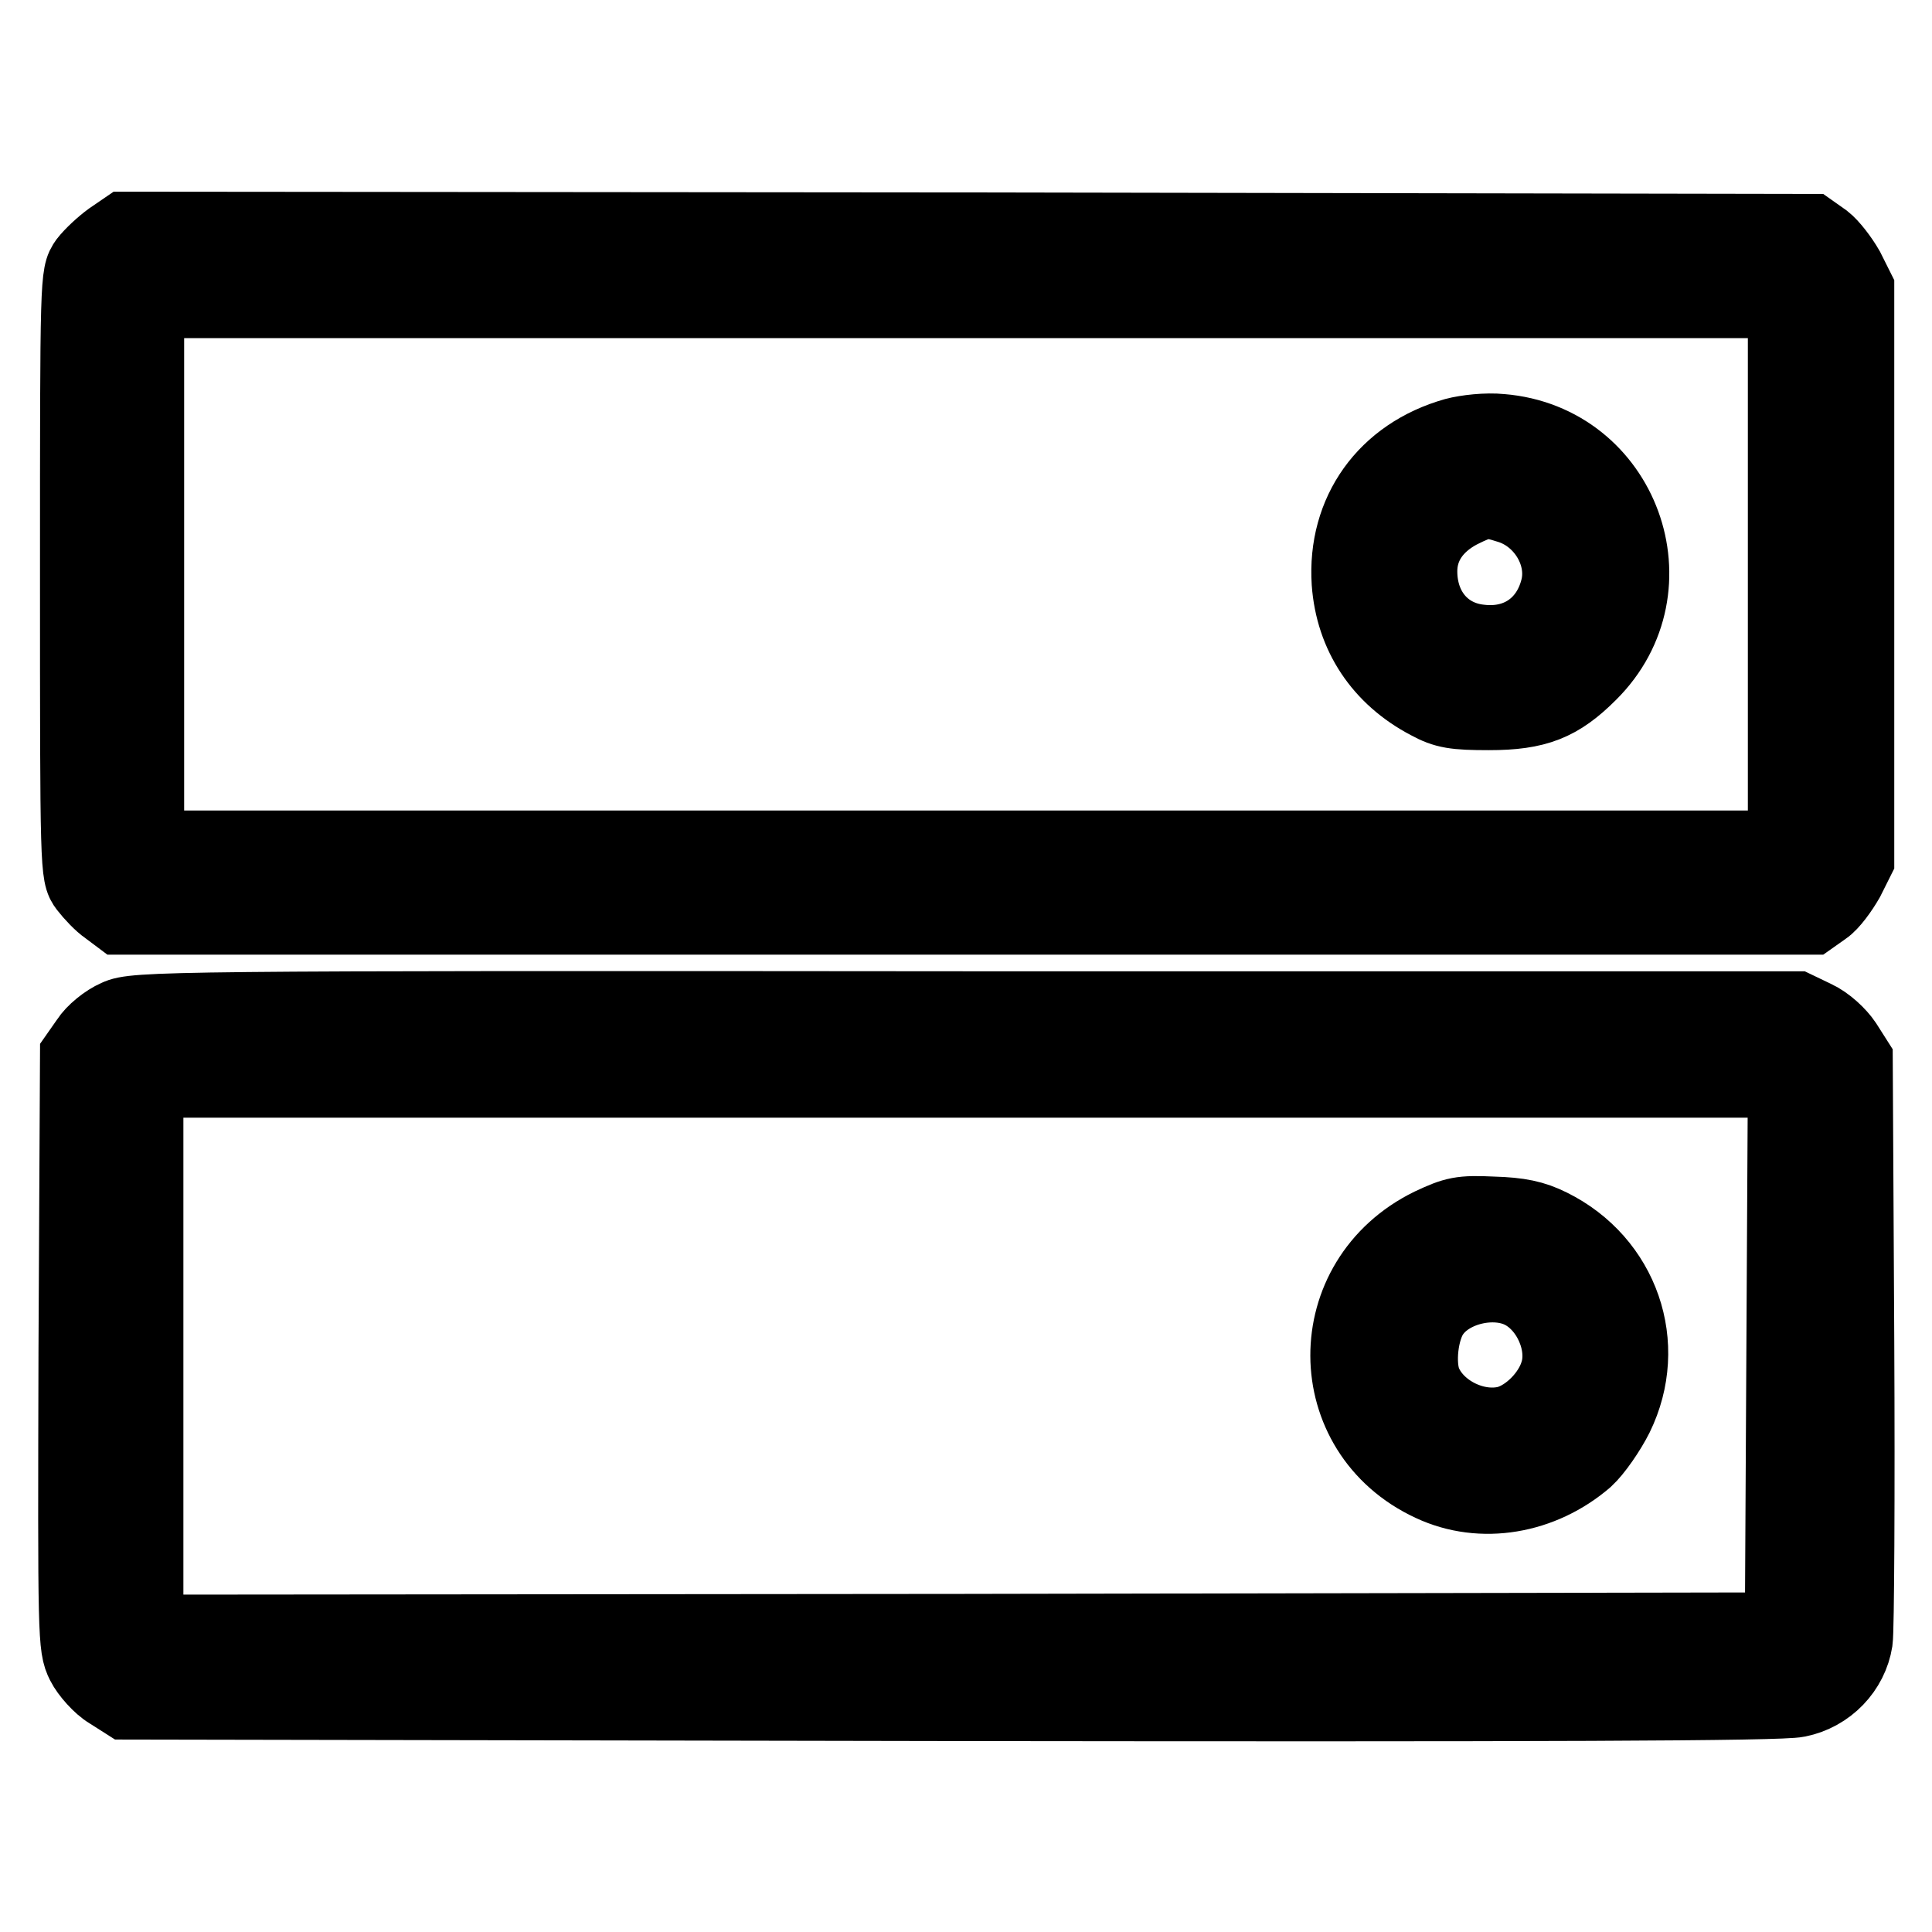
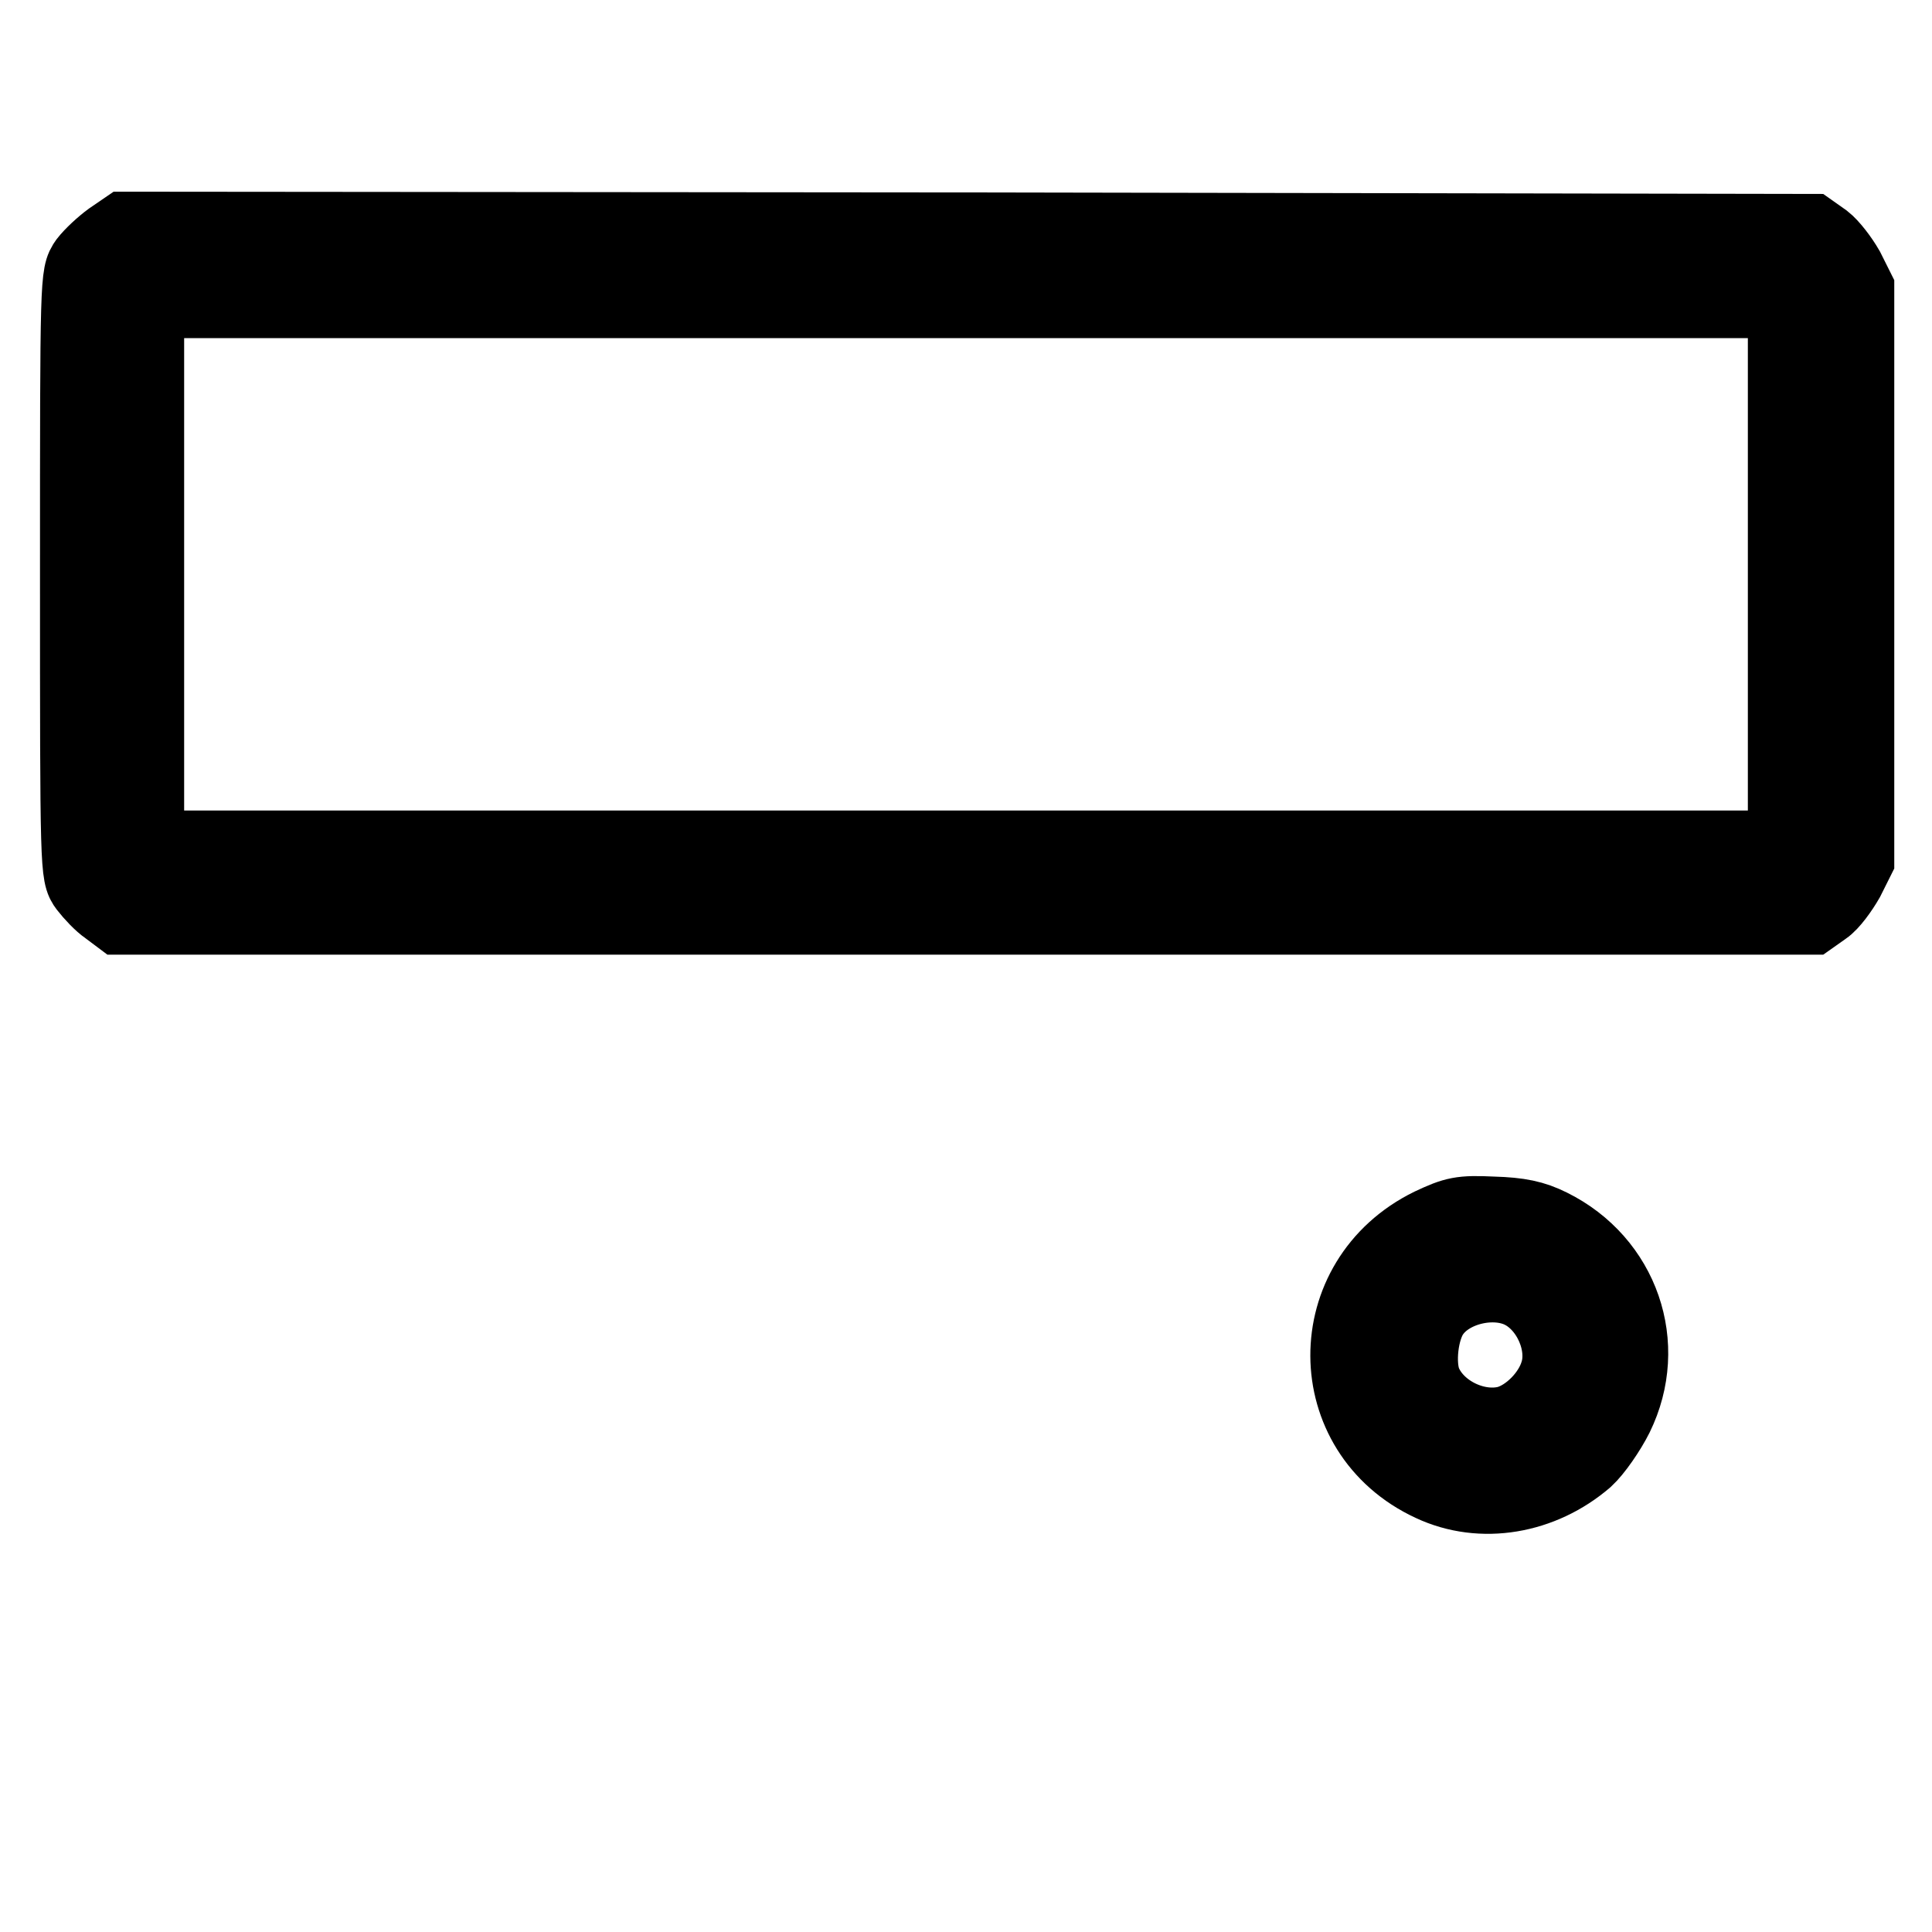
<svg xmlns="http://www.w3.org/2000/svg" version="1.1" x="0px" y="0px" viewBox="0 0 256 256" enable-background="new 0 0 256 256" xml:space="preserve">
  <g>
    <g>
      <g>
        <path stroke-width="10" fill-opacity="0" stroke="#000000" d="M14.7,31.7c-1.1,0.8-2.5,2.1-3.2,3c-1.2,1.7-1.2,2-1.2,41.4c0,39.2,0,39.8,1.2,41.4c0.7,0.9,1.9,2.2,2.8,2.8l1.6,1.2H128H240l1.7-1.2c0.9-0.6,2.2-2.4,3-3.8l1.3-2.6V76.1V38.3l-1.3-2.6c-0.8-1.4-2.1-3.1-3-3.8l-1.7-1.2l-111.7-0.2L16.6,30.4L14.7,31.7z M236.6,76.1v36.3H128H19.4V76.1V39.8H128h108.6V76.1L236.6,76.1z" />
-         <path stroke-width="10" fill-opacity="0" stroke="#000000" d="M192.8,57.7c-9.2,2.6-14.6,10.2-14,19.5c0.5,6.9,4.2,12.5,10.5,15.8c2.2,1.2,3.5,1.4,8,1.4c6.3,0,9.3-1.2,13.3-5.2c11.4-11.3,4.3-30.7-11.7-32C197,57,194.3,57.3,192.8,57.7z M199.9,67c4.7,1.4,7.8,6.6,6.5,11.2c-1.3,4.8-5.3,7.5-10.3,6.9c-4.8-0.5-8-4.3-8-9.4c0-3.4,1.9-6.2,5.3-8C196.4,66.2,197.1,66.1,199.9,67z" />
-         <path stroke-width="10" fill-opacity="0" stroke="#000000" d="M15.5,134.8c-1.4,0.6-3.1,2-3.8,3.1l-1.4,2l-0.2,39.1c-0.1,38.1-0.1,39.2,1,41.4c0.6,1.2,2.2,3,3.4,3.7l2.2,1.4l109.2,0.2c78.7,0.1,110,0,112.3-0.5c4-0.8,7-4,7.6-7.8c0.2-1.4,0.3-19.3,0.2-39.7l-0.2-37.2l-1.4-2.2c-0.8-1.2-2.4-2.7-3.9-3.4l-2.5-1.2H127.9C21.9,133.6,17.8,133.7,15.5,134.8z M236.4,179.5l-0.2,36.5l-108.4,0.2l-108.5,0.1v-36.6v-36.6H128h108.6L236.4,179.5z" />
        <path stroke-width="10" fill-opacity="0" stroke="#000000" d="M189.6,162.4c-14.7,7.2-14.6,27.4,0.1,34.2c6.6,3.1,14.6,1.7,20.4-3.3c1.2-1.1,3-3.7,4-5.7c4.6-9.4,0.8-20.4-8.7-25.1c-2.2-1.1-4.1-1.5-7.6-1.6C193.6,160.7,192.8,160.9,189.6,162.4z M201.7,171.1c3.7,1.9,5.9,7,4.7,10.8c-0.9,3-3.8,5.9-6.6,6.7c-4.2,1.1-9.4-1.4-11.1-5.4c-1-2.4-0.5-7.1,1.1-9.3C192.2,170.5,198,169.2,201.7,171.1z" />
      </g>
    </g>
  </g>
</svg>